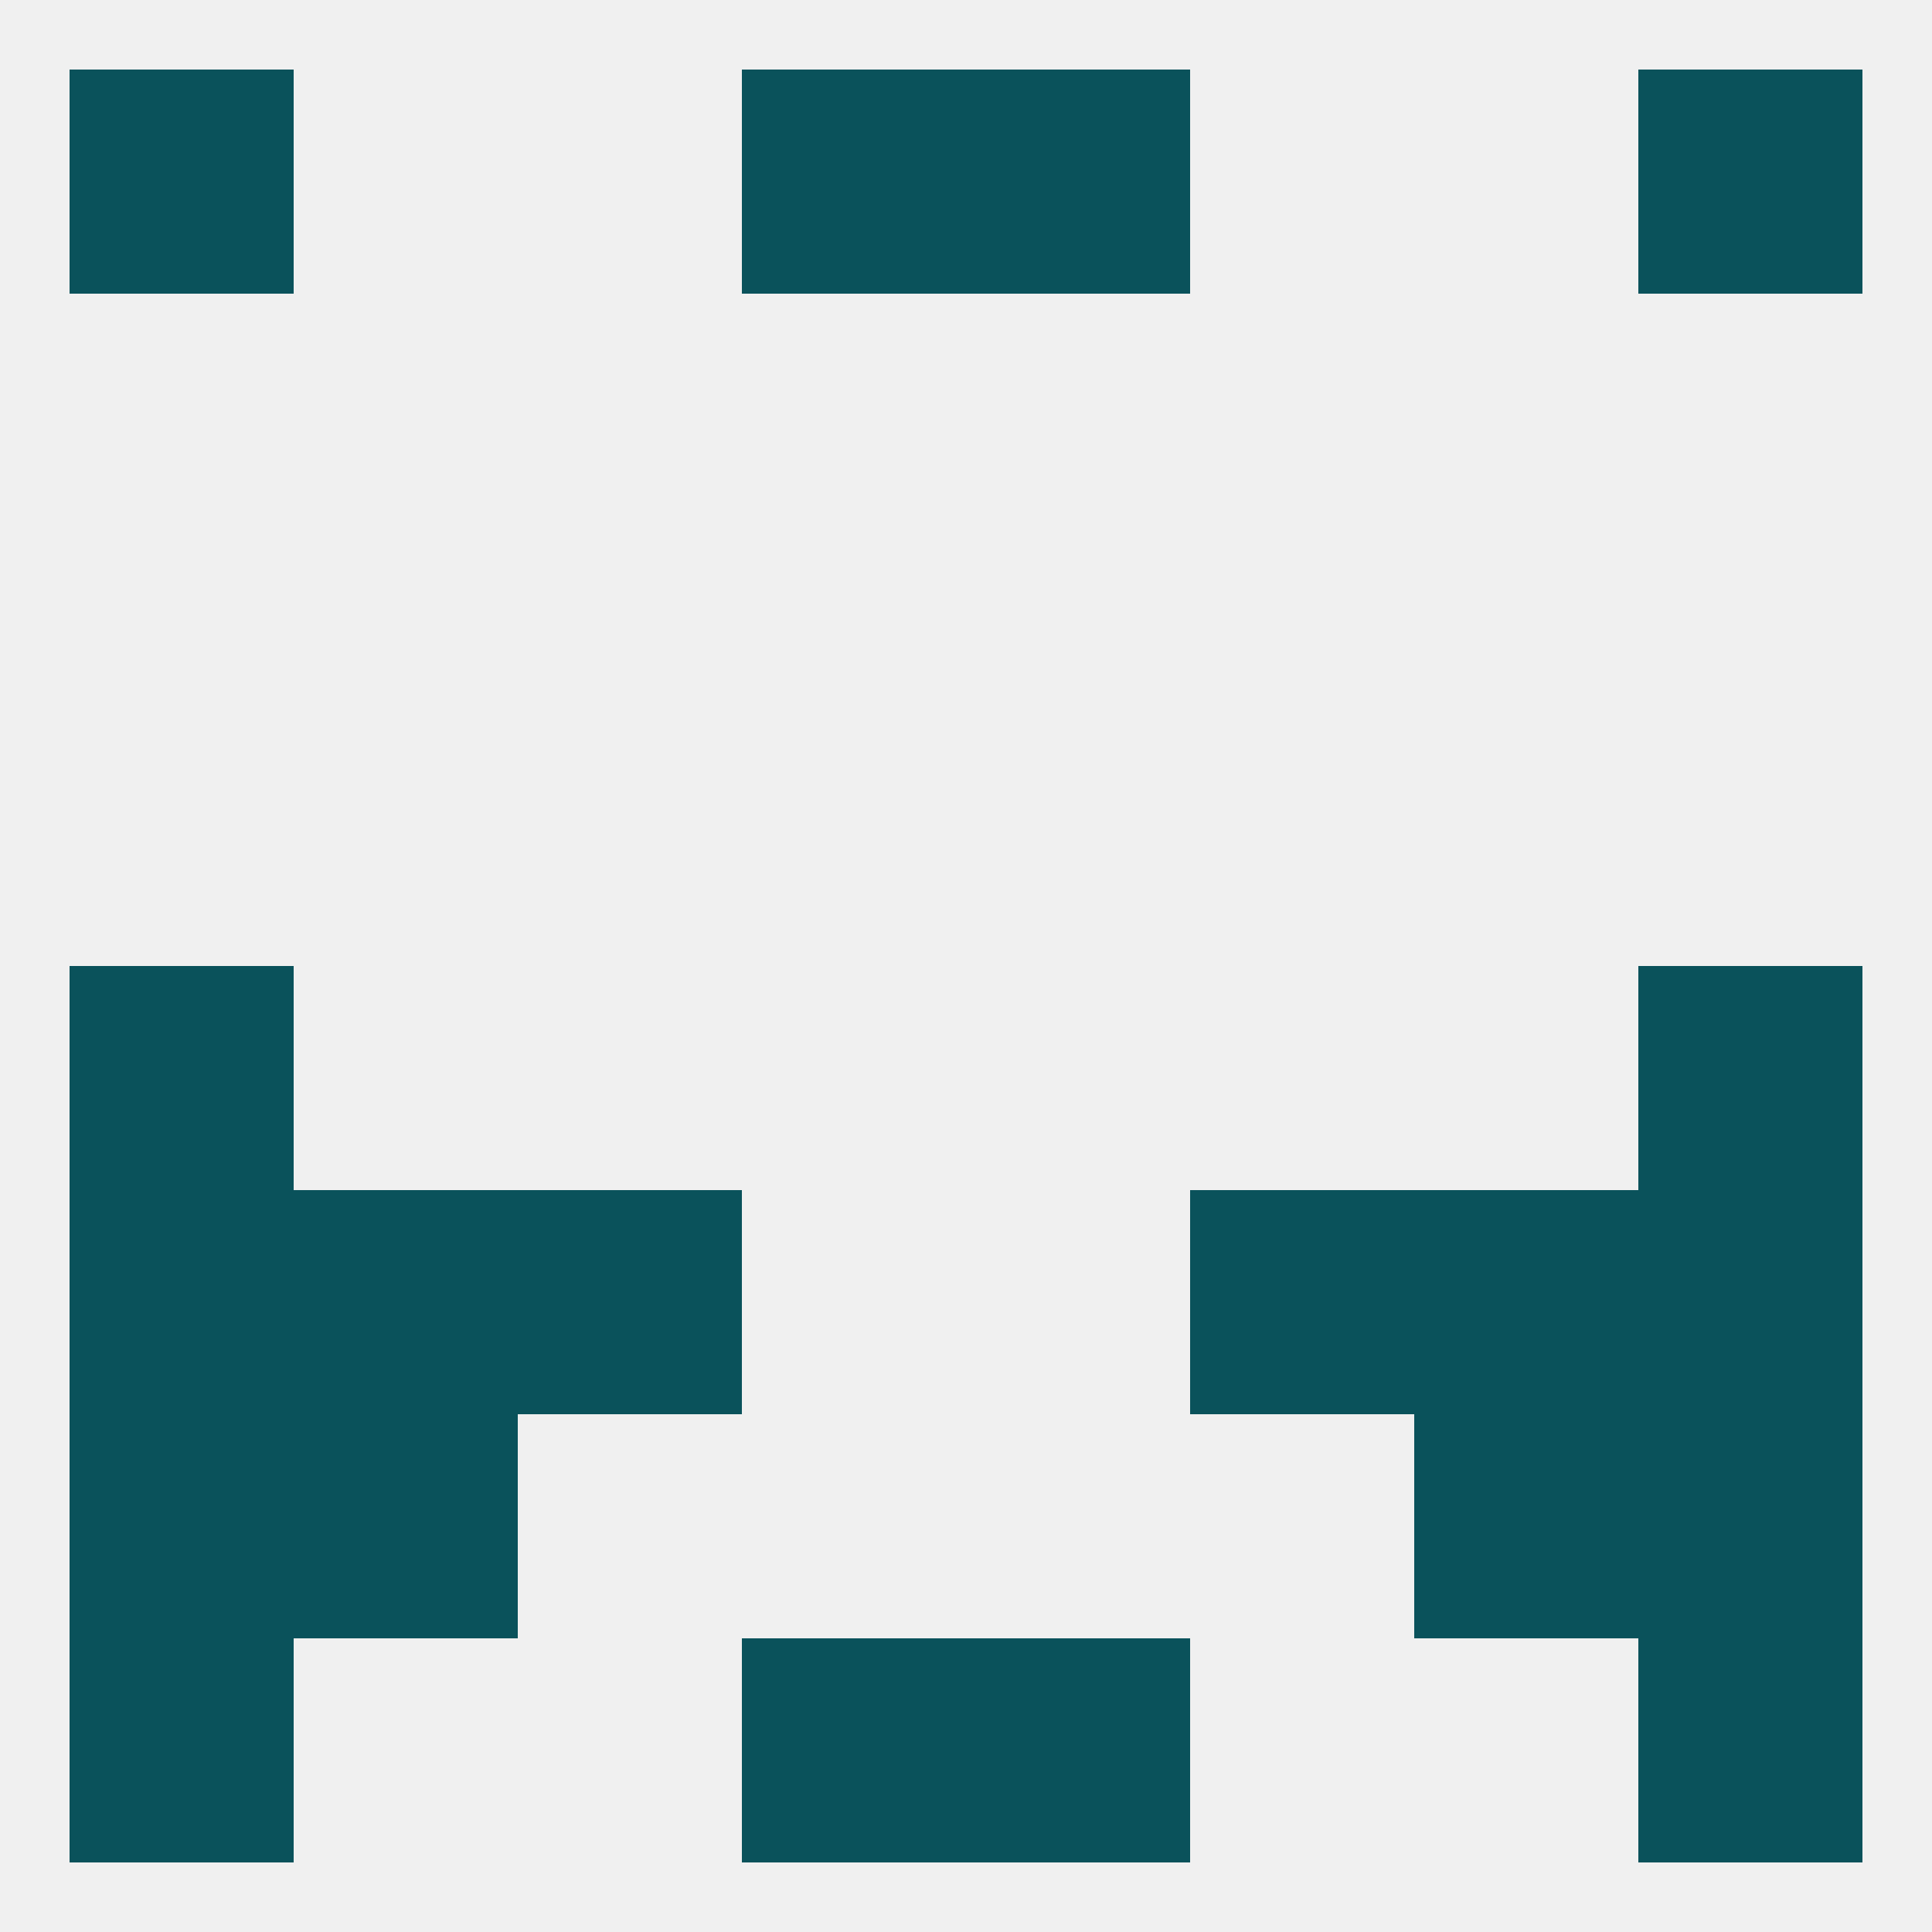
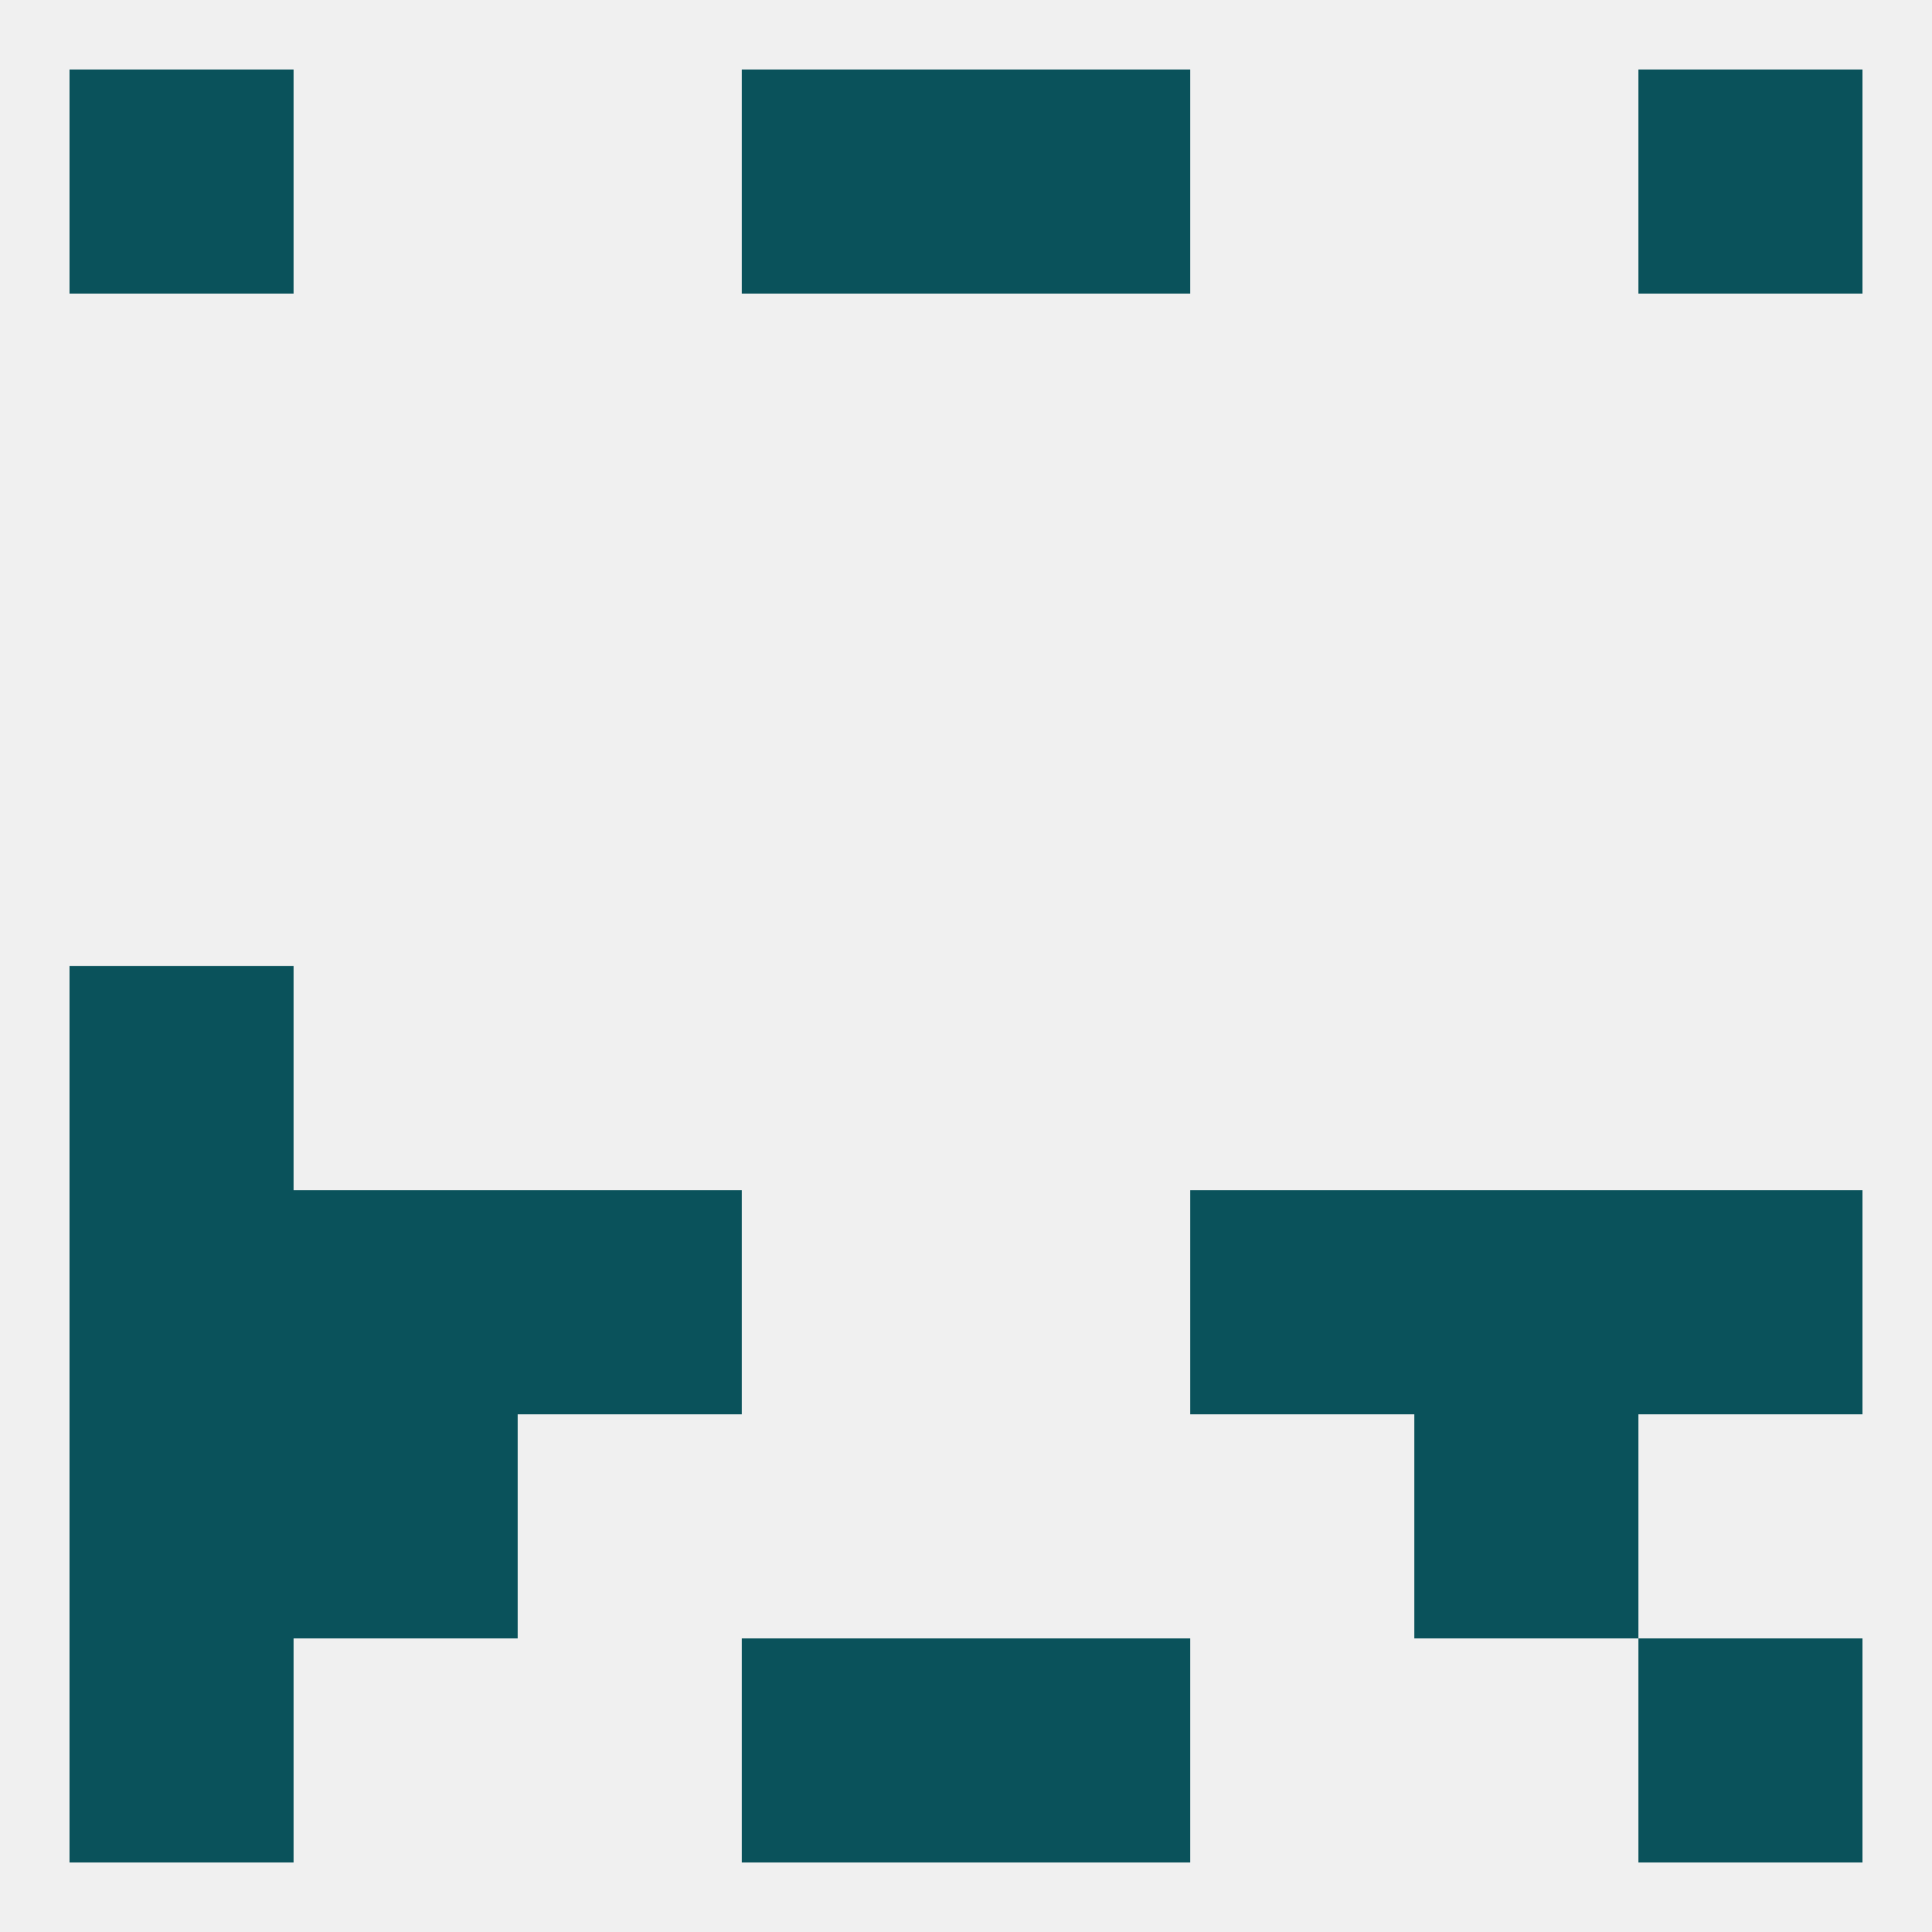
<svg xmlns="http://www.w3.org/2000/svg" version="1.1" baseprofile="full" width="250" height="250" viewBox="0 0 250 250">
  <rect width="100%" height="100%" fill="rgba(240,240,240,255)" />
  <rect x="9" y="125" width="29" height="29" fill="rgba(10,82,91,255)" />
-   <rect x="212" y="125" width="29" height="29" fill="rgba(10,82,91,255)" />
  <rect x="9" y="183" width="29" height="29" fill="rgba(10,82,91,255)" />
-   <rect x="212" y="183" width="29" height="29" fill="rgba(10,82,91,255)" />
  <rect x="38" y="183" width="29" height="29" fill="rgba(10,82,91,255)" />
  <rect x="183" y="183" width="29" height="29" fill="rgba(10,82,91,255)" />
  <rect x="183" y="154" width="29" height="29" fill="rgba(10,82,91,255)" />
  <rect x="9" y="154" width="29" height="29" fill="rgba(10,82,91,255)" />
  <rect x="212" y="154" width="29" height="29" fill="rgba(10,82,91,255)" />
  <rect x="67" y="154" width="29" height="29" fill="rgba(10,82,91,255)" />
  <rect x="154" y="154" width="29" height="29" fill="rgba(10,82,91,255)" />
  <rect x="38" y="154" width="29" height="29" fill="rgba(10,82,91,255)" />
  <rect x="9" y="212" width="29" height="29" fill="rgba(10,82,91,255)" />
  <rect x="212" y="212" width="29" height="29" fill="rgba(10,82,91,255)" />
  <rect x="96" y="212" width="29" height="29" fill="rgba(10,82,91,255)" />
  <rect x="125" y="212" width="29" height="29" fill="rgba(10,82,91,255)" />
  <rect x="96" y="9" width="29" height="29" fill="rgba(10,82,91,255)" />
  <rect x="125" y="9" width="29" height="29" fill="rgba(10,82,91,255)" />
  <rect x="9" y="9" width="29" height="29" fill="rgba(10,82,91,255)" />
  <rect x="212" y="9" width="29" height="29" fill="rgba(10,82,91,255)" />
</svg>